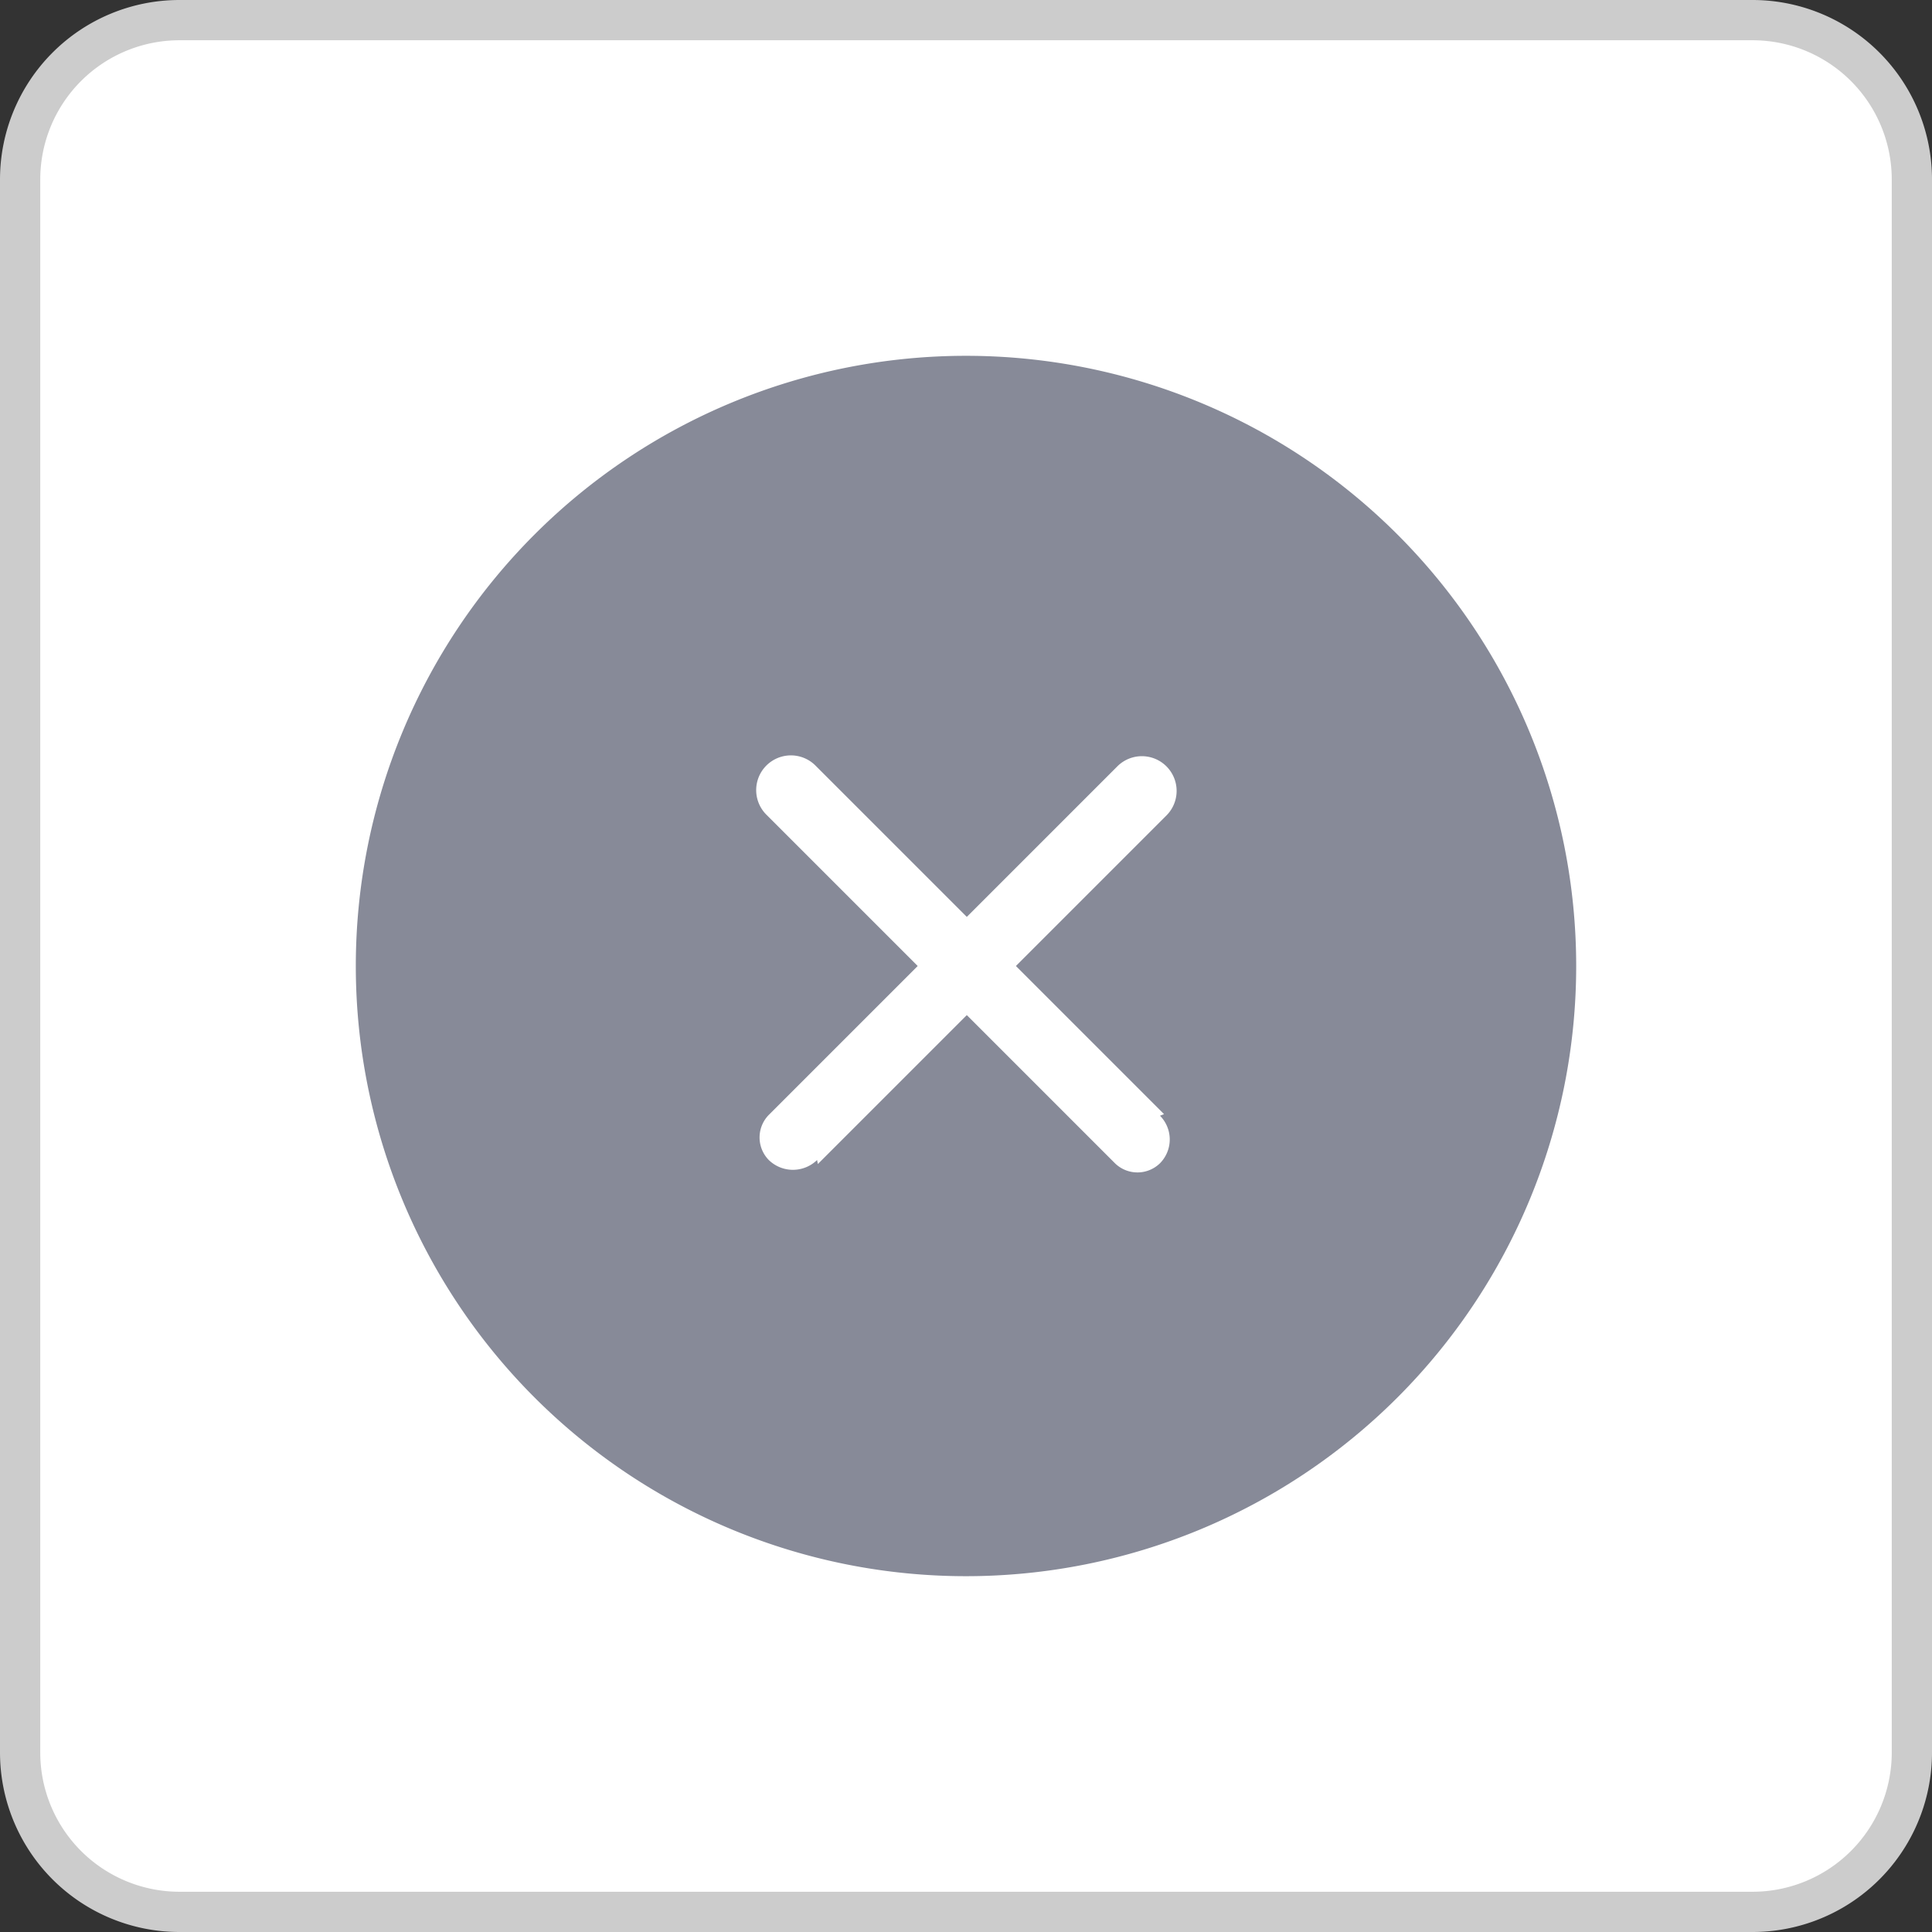
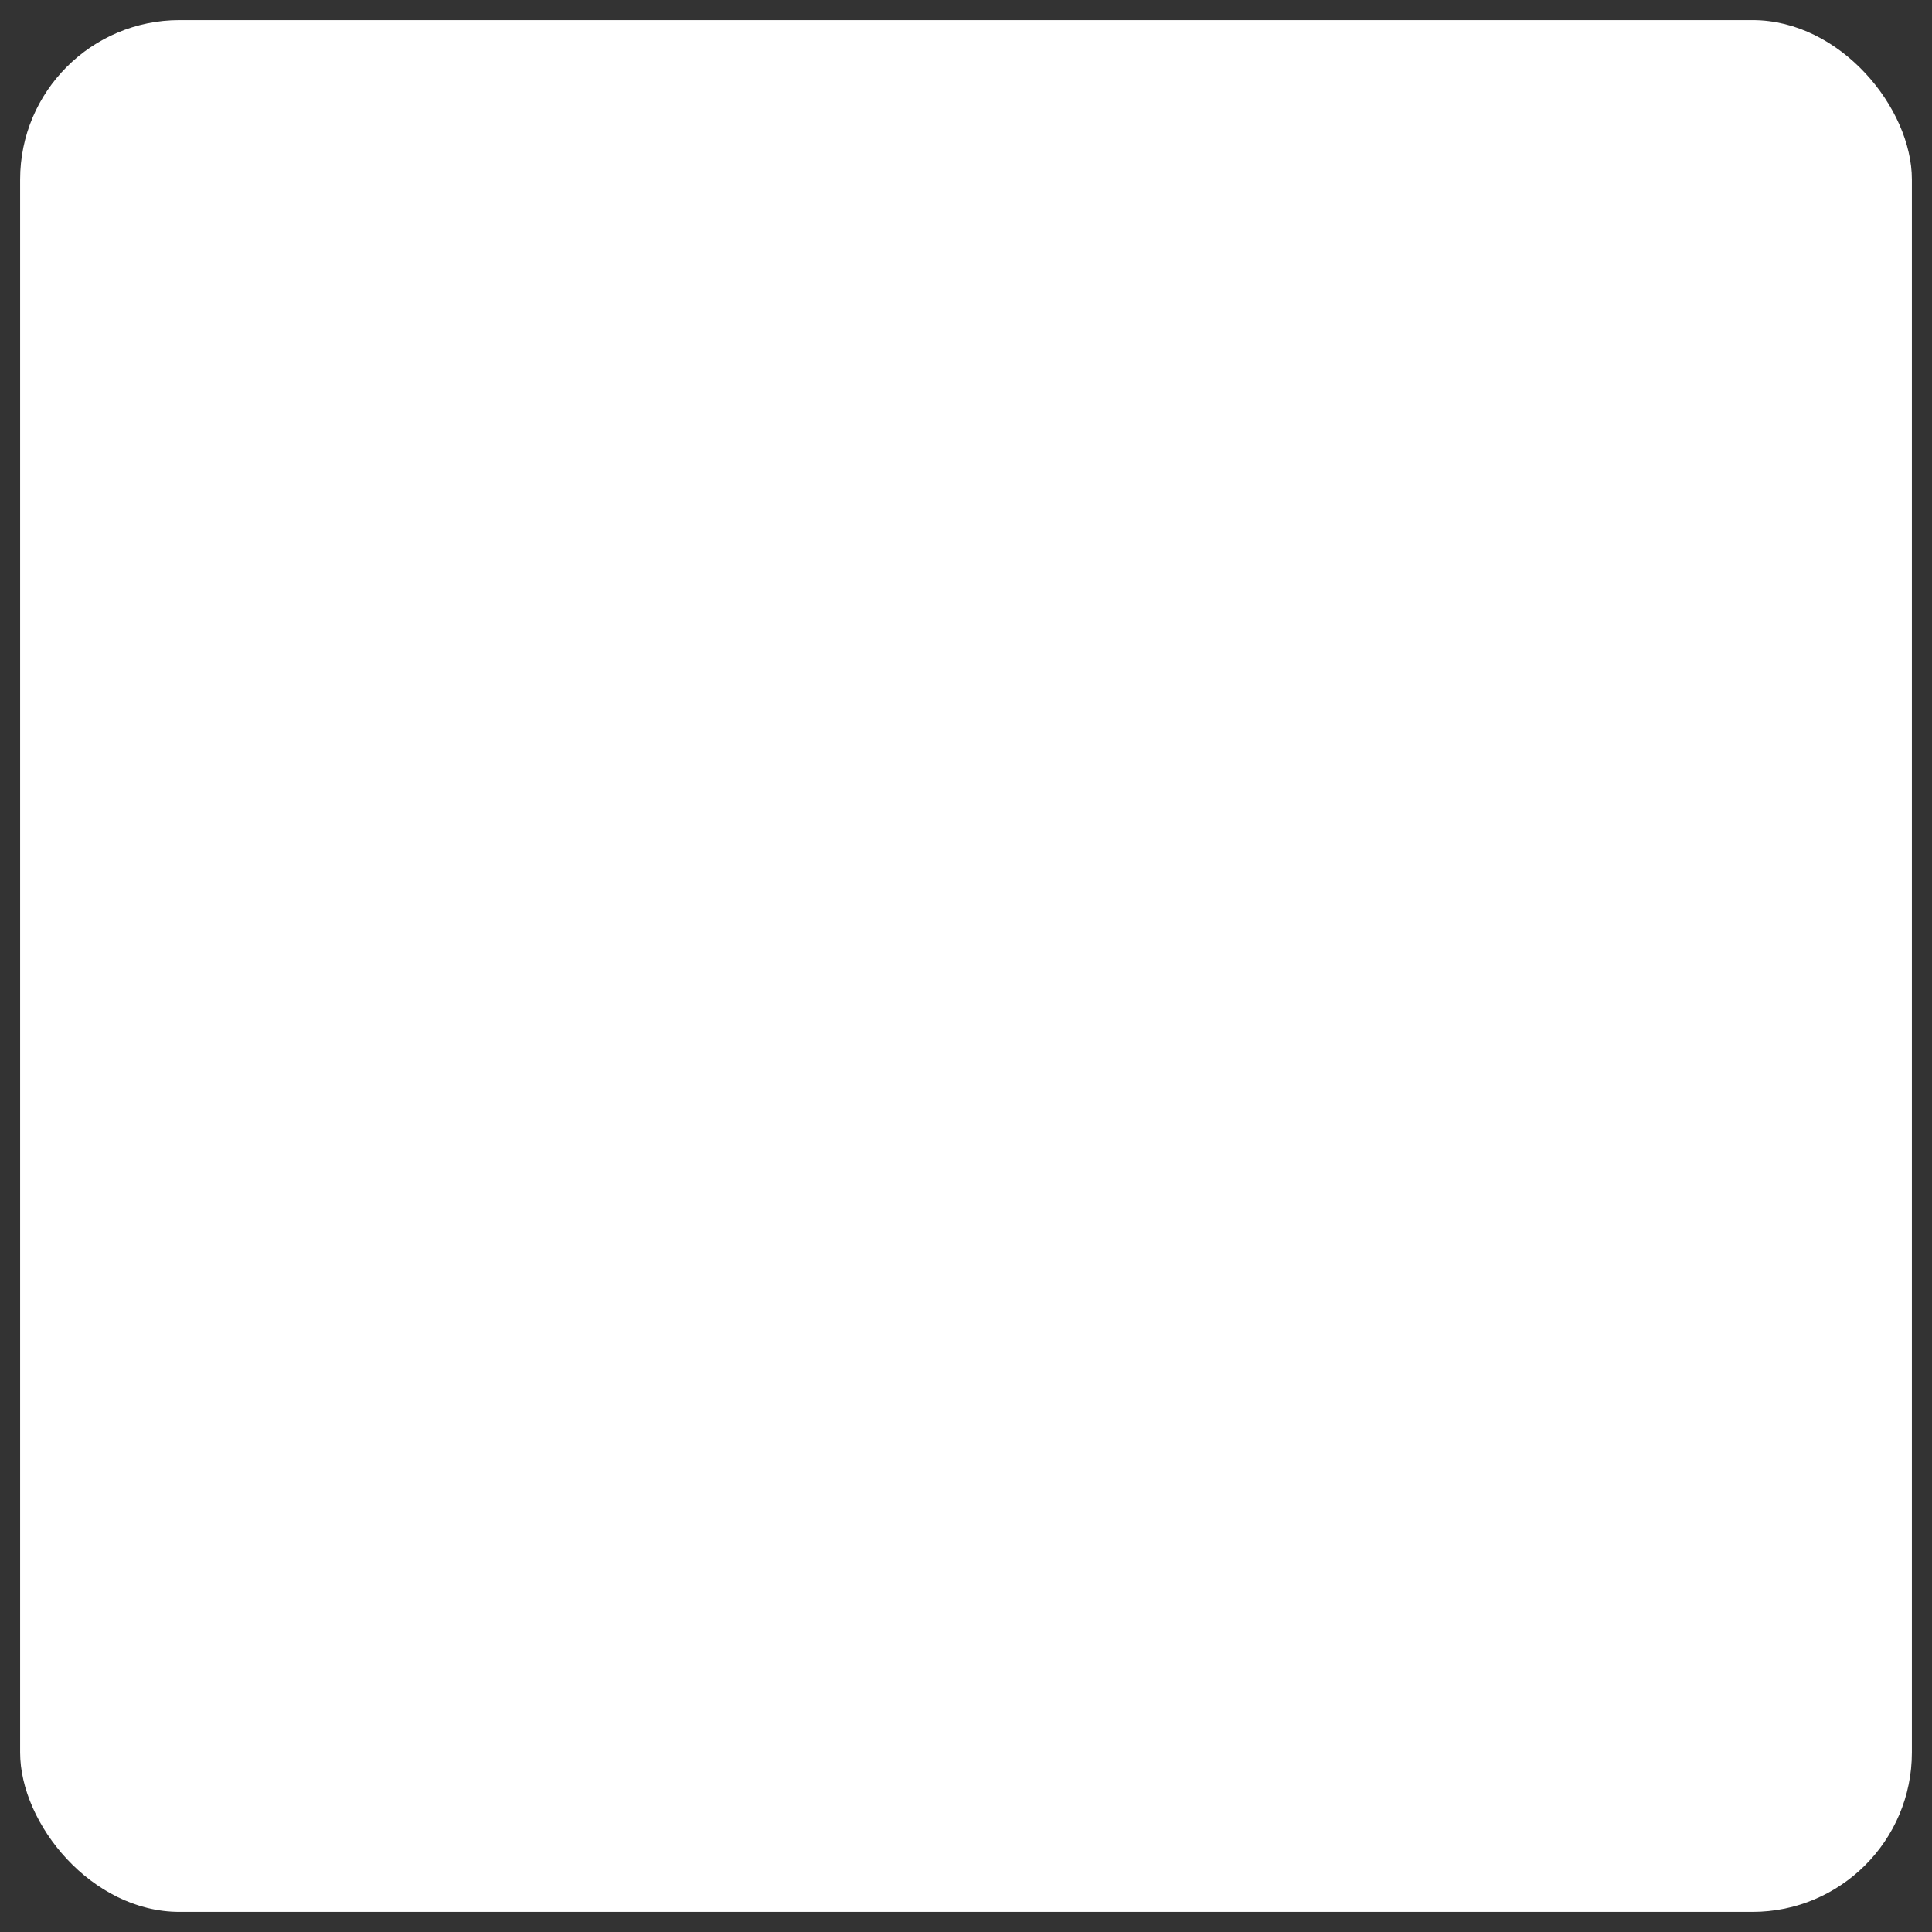
<svg xmlns="http://www.w3.org/2000/svg" id="Layer_1" data-name="Layer 1" viewBox="0 0 24 24">
  <rect x="0" y="0" width="24" height="24" fill="#333333" stroke="none" />
  <defs>
    <style>.cls-1{fill:#fff;}.cls-2{fill:#ccc;}.cls-3{fill:#878a98;}</style>
  </defs>
  <title>ic</title>
  <rect class="cls-1" x="0.25" y="0.25" width="23.5" height="23.5" rx="1.98" ry="1.98" />
-   <path class="cls-2" d="M21.77,0.5A1.73,1.73,0,0,1,23.5,2.23V21.77a1.73,1.73,0,0,1-1.73,1.73H2.23A1.73,1.73,0,0,1,.5,21.77V2.23A1.73,1.73,0,0,1,2.23.5H21.77m0-.5H2.23A2.23,2.23,0,0,0,0,2.23V21.77A2.23,2.23,0,0,0,2.23,24H21.77A2.23,2.23,0,0,0,24,21.77V2.23A2.23,2.23,0,0,0,21.77,0h0Z" />
-   <path class="cls-3" d="M12,4.42A7.58,7.58,0,1,0,19.58,12,7.58,7.58,0,0,0,12,4.42Z" />
-   <path class="cls-1" d="M10.16,14.46l4.33-4.33a0.43,0.43,0,0,0-.61-0.61L9.55,13.85a0.4,0.4,0,0,0,0,.56l0,0a0.43,0.43,0,0,0,.6,0h0Z" />
-   <path class="cls-1" d="M14.46,13.84L10.13,9.51a0.43,0.43,0,0,0-.61.61l4.33,4.33a0.4,0.4,0,0,0,.56,0l0,0a0.42,0.42,0,0,0,0-.59A0,0,0,0,0,14.46,13.84Z" />
</svg>